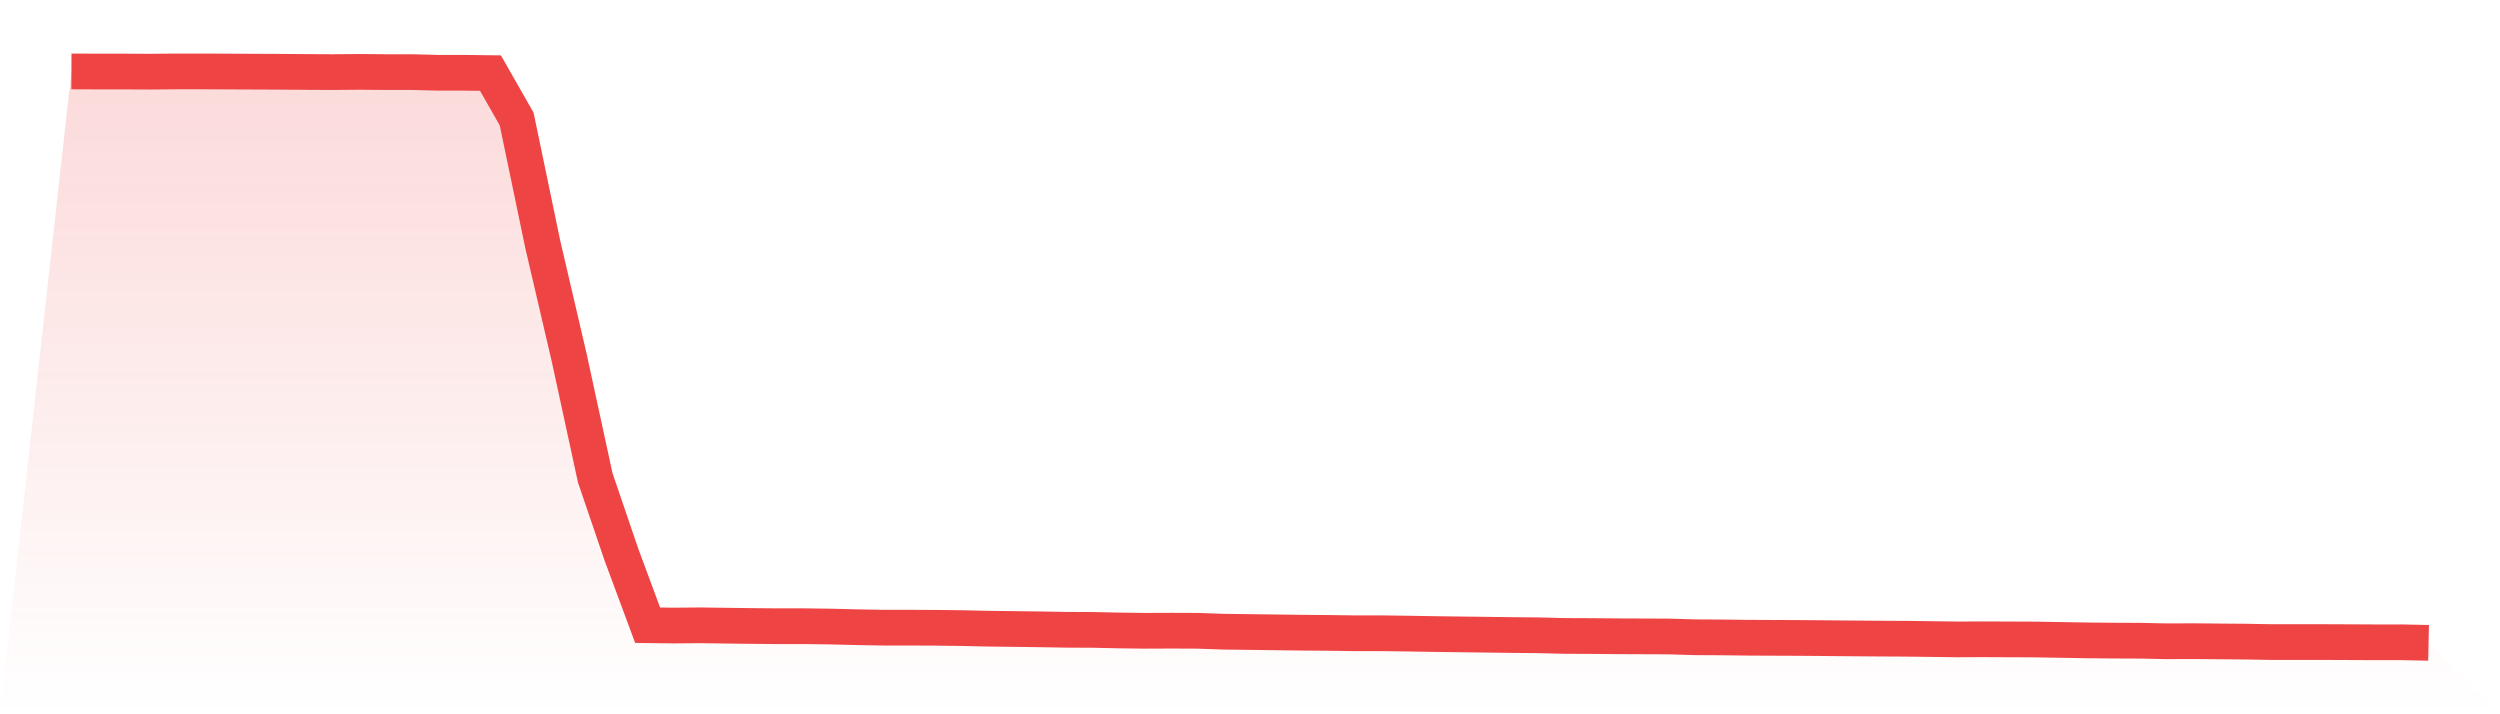
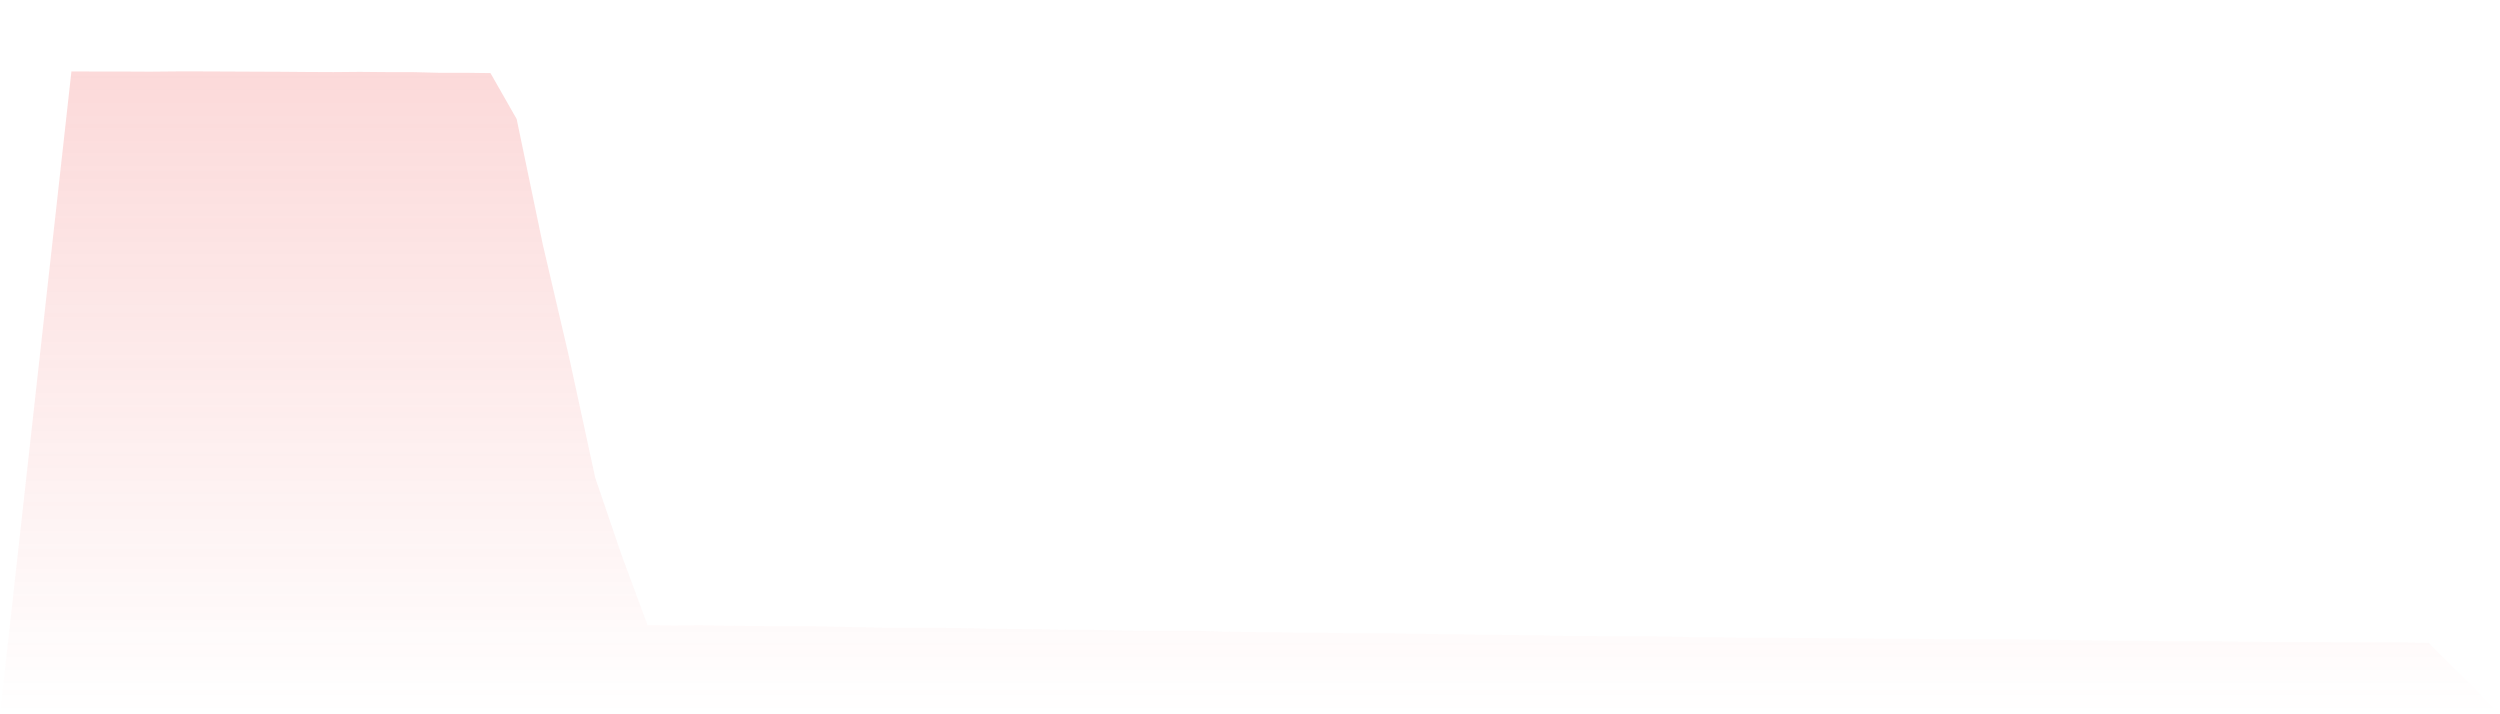
<svg xmlns="http://www.w3.org/2000/svg" viewBox="0 0 140 40">
  <defs>
    <linearGradient id="gradient" x1="0" x2="0" y1="0" y2="1">
      <stop offset="0%" stop-color="#ef4444" stop-opacity="0.2" />
      <stop offset="100%" stop-color="#ef4444" stop-opacity="0" />
    </linearGradient>
  </defs>
  <path d="M4,4 L4,4 L5.467,4.006 L6.933,4.006 L8.4,4.013 L9.867,4 L11.333,4 L12.8,4.006 L14.267,4.013 L15.733,4.019 L17.2,4.031 L18.667,4.038 L20.133,4.025 L21.6,4.038 L23.067,4.038 L24.533,4.075 L26,4.075 L27.467,4.094 L28.933,6.665 L30.4,13.708 L31.867,19.994 L33.333,26.755 L34.8,31.059 L36.267,35.012 L37.733,35.03 L39.2,35.018 L40.667,35.037 L42.133,35.056 L43.6,35.068 L45.067,35.068 L46.533,35.087 L48,35.124 L49.467,35.149 L50.933,35.149 L52.4,35.156 L53.867,35.174 L55.333,35.206 L56.8,35.224 L58.267,35.243 L59.733,35.268 L61.2,35.274 L62.667,35.306 L64.133,35.324 L65.6,35.318 L67.067,35.324 L68.533,35.375 L70,35.393 L71.467,35.412 L72.933,35.431 L74.4,35.443 L75.867,35.462 L77.333,35.462 L78.8,35.481 L80.267,35.506 L81.733,35.525 L83.2,35.543 L84.667,35.562 L86.133,35.575 L87.6,35.612 L89.067,35.618 L90.533,35.631 L92,35.637 L93.467,35.643 L94.933,35.687 L96.4,35.694 L97.867,35.712 L99.333,35.719 L100.8,35.725 L102.267,35.737 L103.733,35.75 L105.2,35.762 L106.667,35.769 L108.133,35.787 L109.6,35.806 L111.067,35.8 L112.533,35.806 L114,35.812 L115.467,35.837 L116.933,35.862 L118.4,35.875 L119.867,35.881 L121.333,35.912 L122.8,35.906 L124.267,35.919 L125.733,35.931 L127.2,35.956 L128.667,35.956 L130.133,35.956 L131.6,35.962 L133.067,35.969 L134.533,35.969 L136,36 L140,40 L0,40 z" fill="url(#gradient)" />
-   <path d="M4,4 L4,4 L5.467,4.006 L6.933,4.006 L8.4,4.013 L9.867,4 L11.333,4 L12.8,4.006 L14.267,4.013 L15.733,4.019 L17.2,4.031 L18.667,4.038 L20.133,4.025 L21.6,4.038 L23.067,4.038 L24.533,4.075 L26,4.075 L27.467,4.094 L28.933,6.665 L30.4,13.708 L31.867,19.994 L33.333,26.755 L34.8,31.059 L36.267,35.012 L37.733,35.03 L39.2,35.018 L40.667,35.037 L42.133,35.056 L43.6,35.068 L45.067,35.068 L46.533,35.087 L48,35.124 L49.467,35.149 L50.933,35.149 L52.4,35.156 L53.867,35.174 L55.333,35.206 L56.8,35.224 L58.267,35.243 L59.733,35.268 L61.2,35.274 L62.667,35.306 L64.133,35.324 L65.6,35.318 L67.067,35.324 L68.533,35.375 L70,35.393 L71.467,35.412 L72.933,35.431 L74.4,35.443 L75.867,35.462 L77.333,35.462 L78.8,35.481 L80.267,35.506 L81.733,35.525 L83.2,35.543 L84.667,35.562 L86.133,35.575 L87.6,35.612 L89.067,35.618 L90.533,35.631 L92,35.637 L93.467,35.643 L94.933,35.687 L96.4,35.694 L97.867,35.712 L99.333,35.719 L100.8,35.725 L102.267,35.737 L103.733,35.75 L105.2,35.762 L106.667,35.769 L108.133,35.787 L109.6,35.806 L111.067,35.8 L112.533,35.806 L114,35.812 L115.467,35.837 L116.933,35.862 L118.4,35.875 L119.867,35.881 L121.333,35.912 L122.8,35.906 L124.267,35.919 L125.733,35.931 L127.2,35.956 L128.667,35.956 L130.133,35.956 L131.6,35.962 L133.067,35.969 L134.533,35.969 L136,36" fill="none" stroke="#ef4444" stroke-width="2" />
</svg>